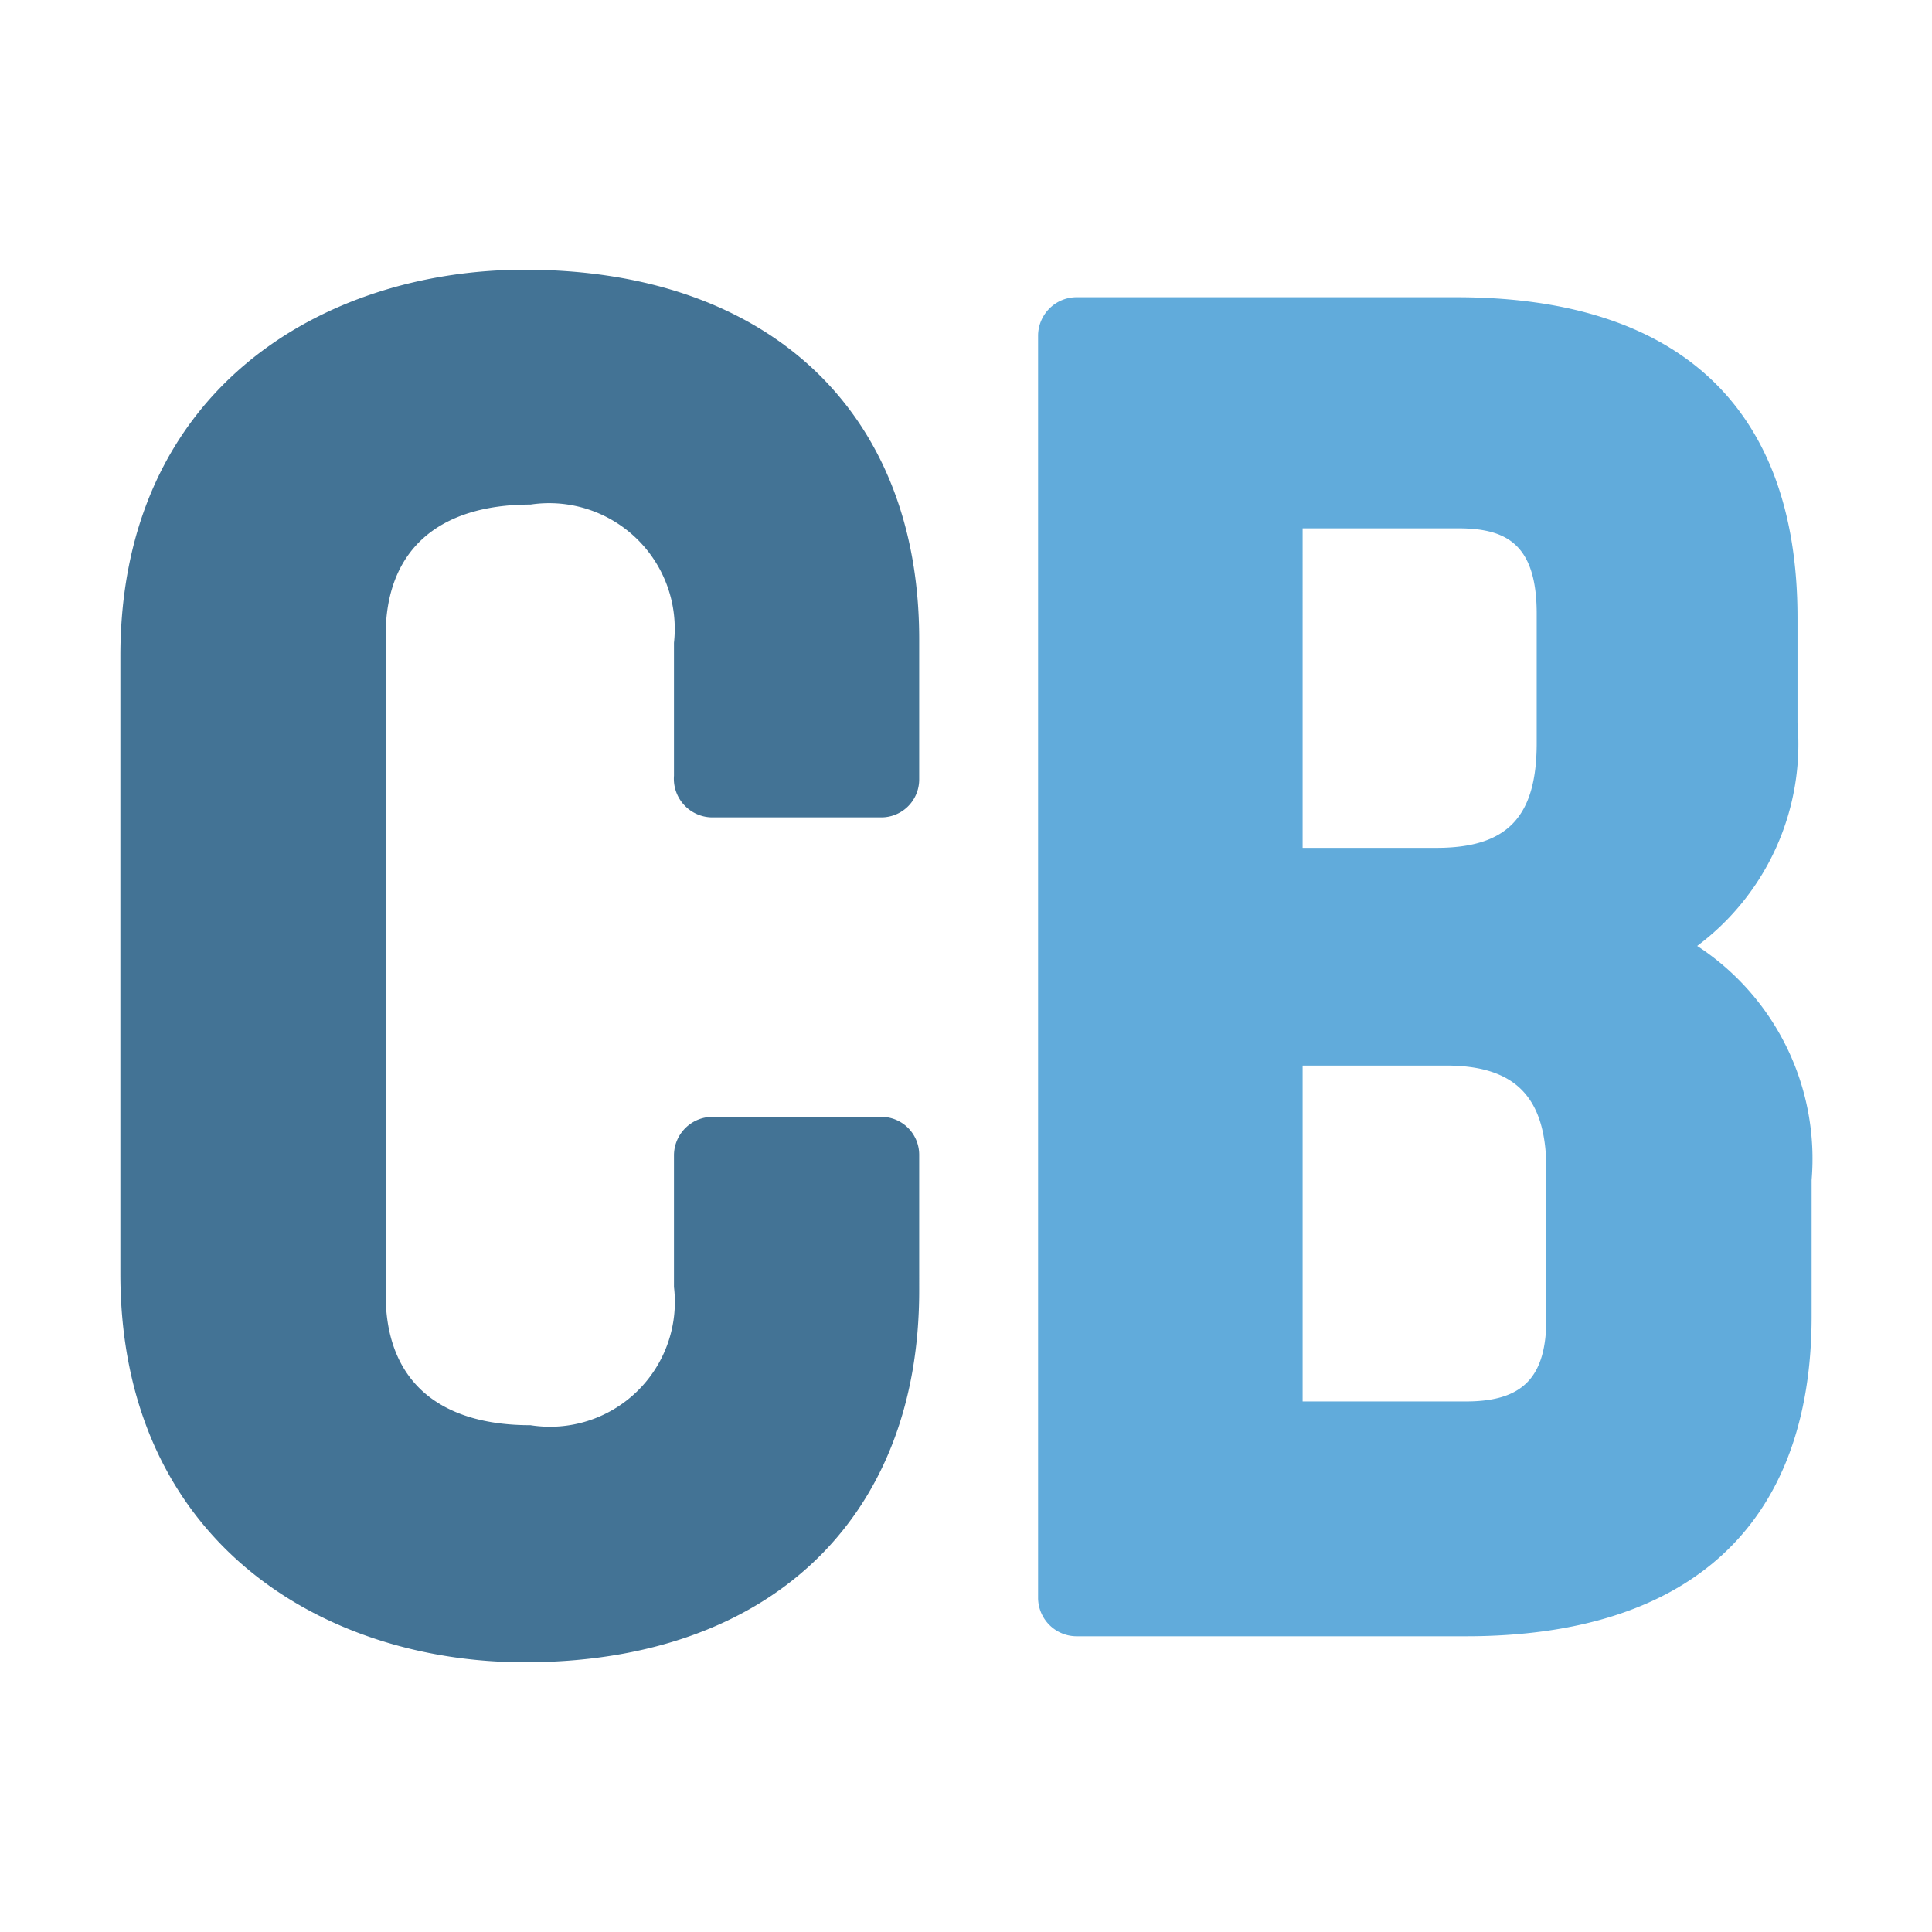
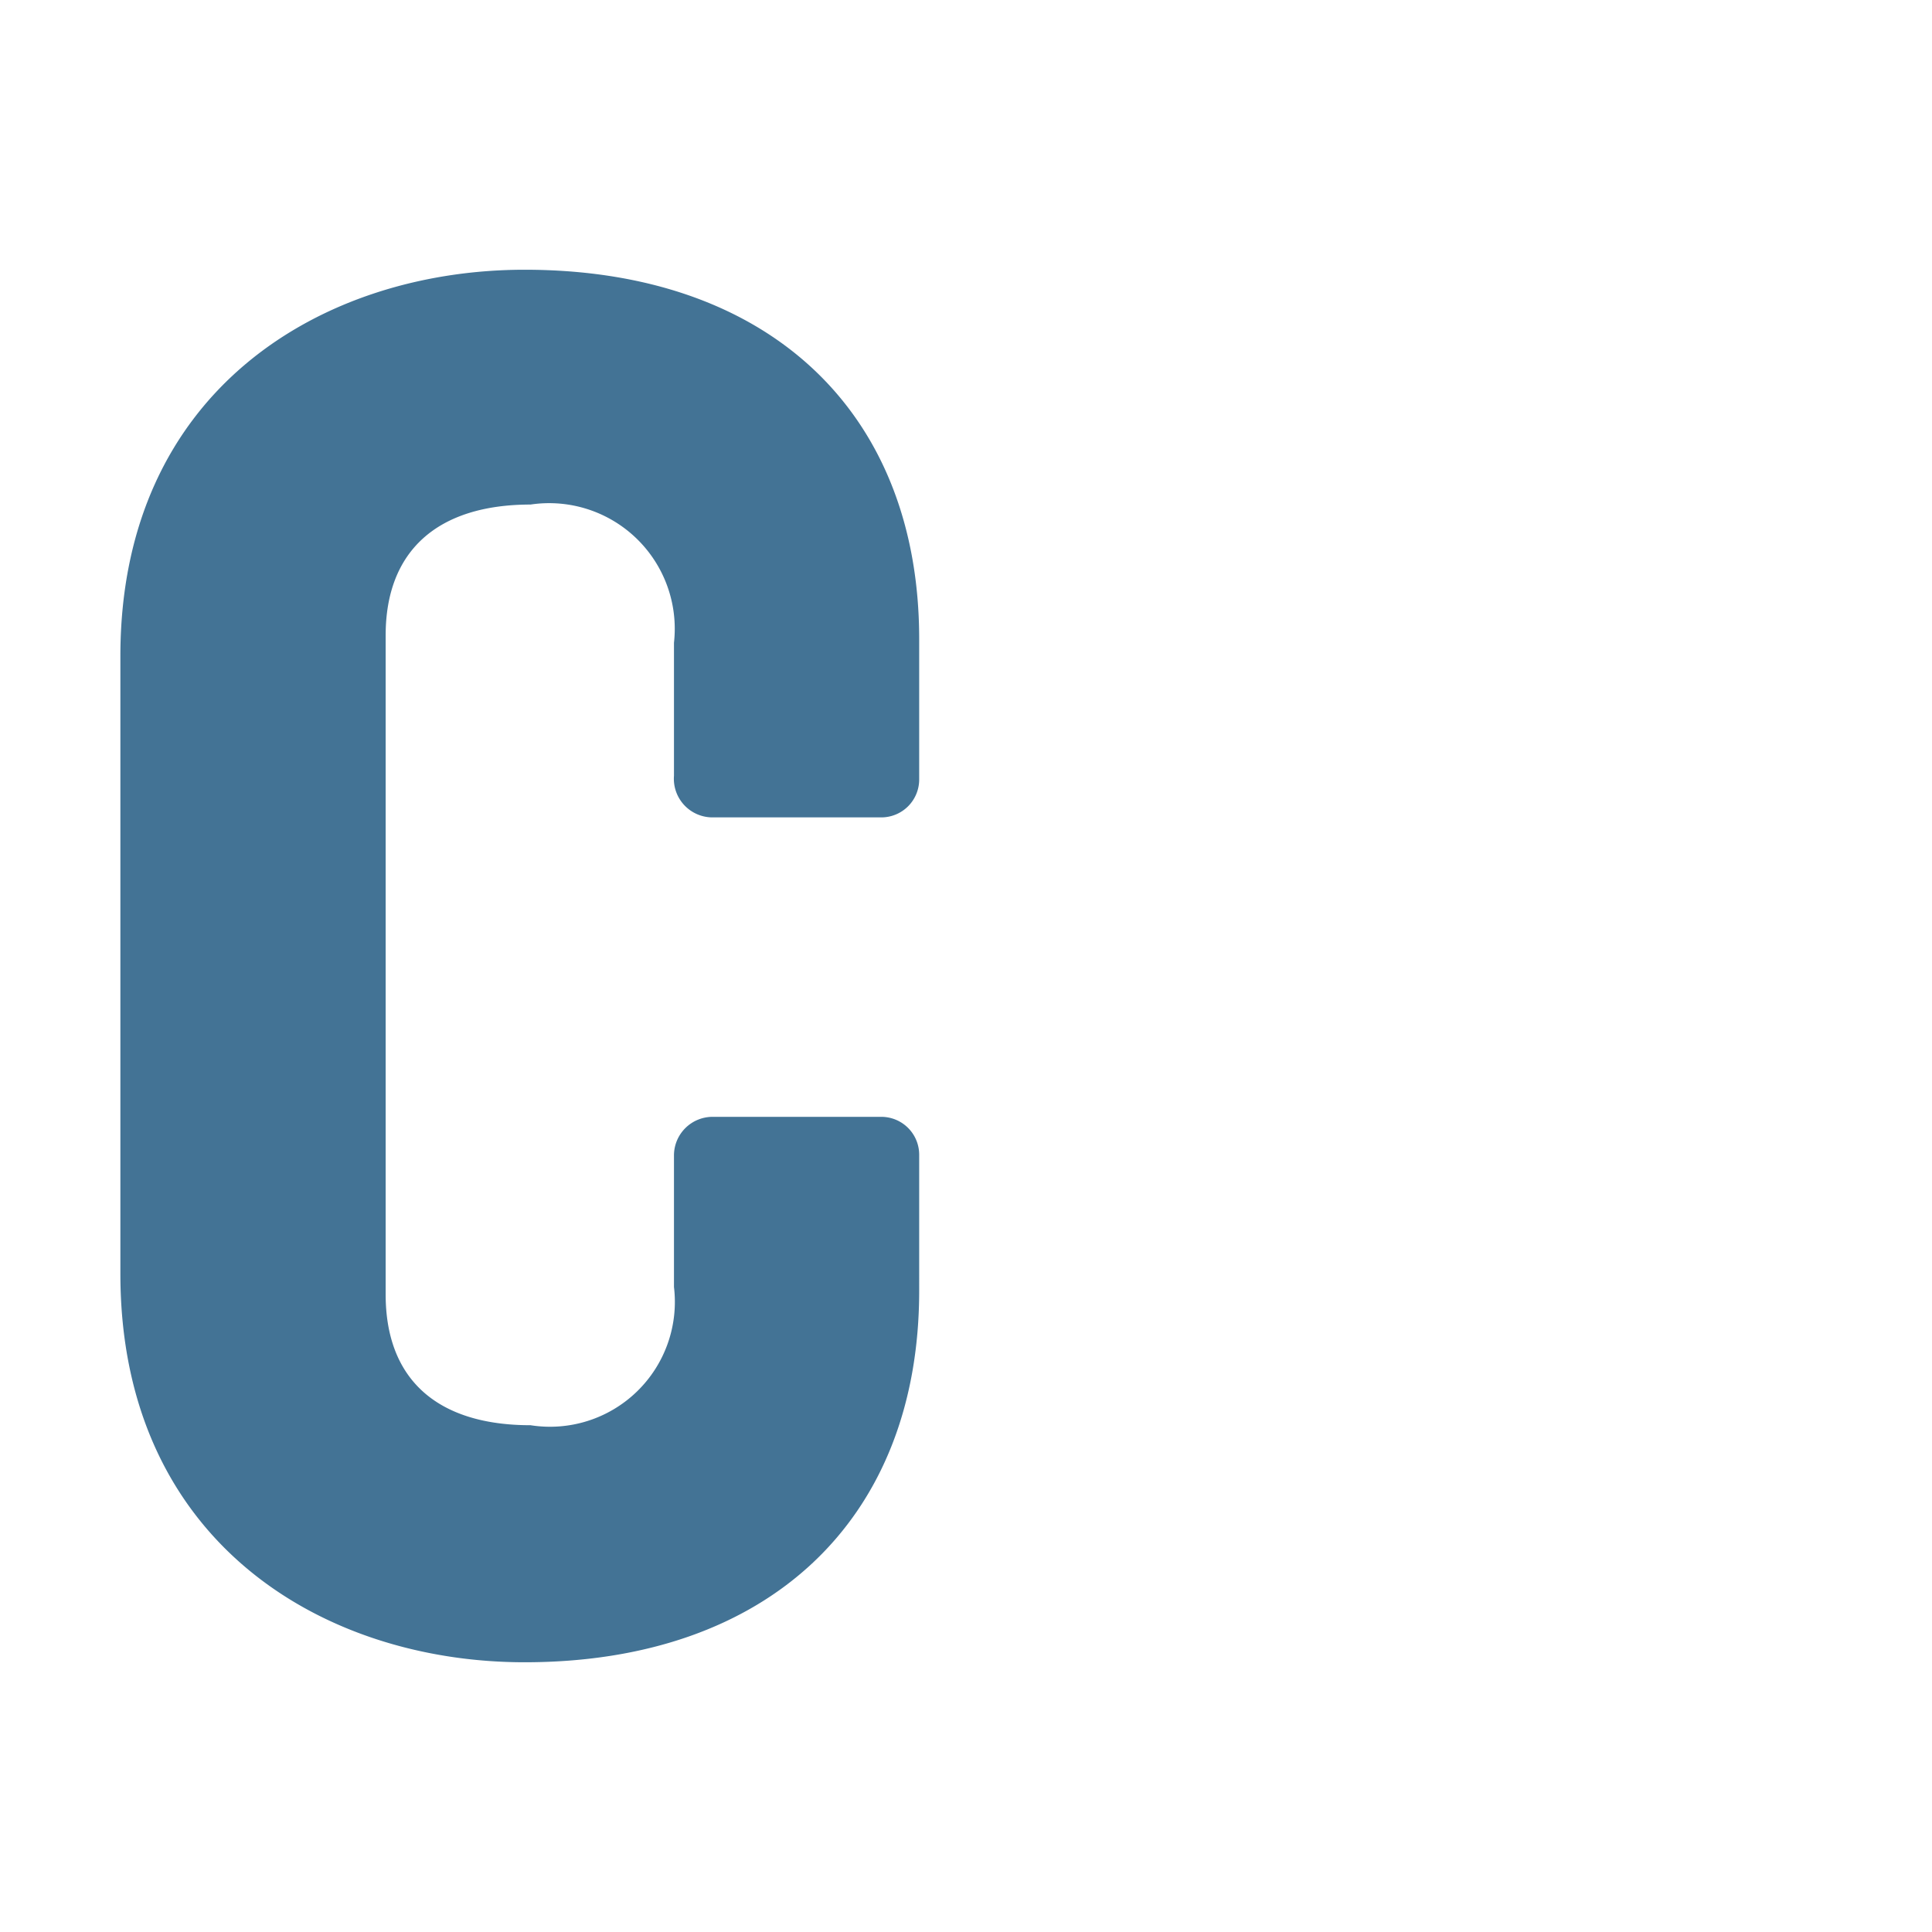
<svg xmlns="http://www.w3.org/2000/svg" id="Layer_1" data-name="Layer 1" viewBox="0 0 26 26">
  <title>CB logo highcharts</title>
  <path d="M7.06,3.63c-2.71,0-5.44,1.61-5.44,5.2v8.31c0,3.61,2.73,5.23,5.44,5.23,3.28,0,5.31-1.92,5.31-5V15.54a.51.51,0,0,0-.52-.51H9.6a.52.52,0,0,0-.53.51v1.78a1.68,1.68,0,0,1-1.93,1.86c-1.26,0-1.95-.62-1.95-1.76V8.55c0-1.13.69-1.76,1.95-1.76A1.69,1.69,0,0,1,9.07,8.65v1.79A.52.52,0,0,0,9.6,11h2.25a.51.51,0,0,0,.52-.51V8.6C12.37,5.54,10.34,3.63,7.06,3.63Z" style="fill:#054572;opacity:0.75" />
-   <path d="M22.84,12.73a3.39,3.39,0,0,0,1.35-3V8.31C24.19,5.49,22.6,4,19.6,4H14.5a.52.52,0,0,0-.53.51v17a.52.52,0,0,0,.53.51h5.23c3,0,4.65-1.49,4.65-4.31V15.88A3.42,3.42,0,0,0,22.84,12.73ZM20.68,10c0,1-.4,1.41-1.35,1.41h-1.8V7.11h2.09c.64,0,1.06.2,1.06,1.15Zm-3.15,4.34h1.93c.94,0,1.35.43,1.35,1.4v2c0,.79-.31,1.12-1.08,1.12h-2.2Z" style="fill:#2c8fce;opacity:0.75" />
</svg>